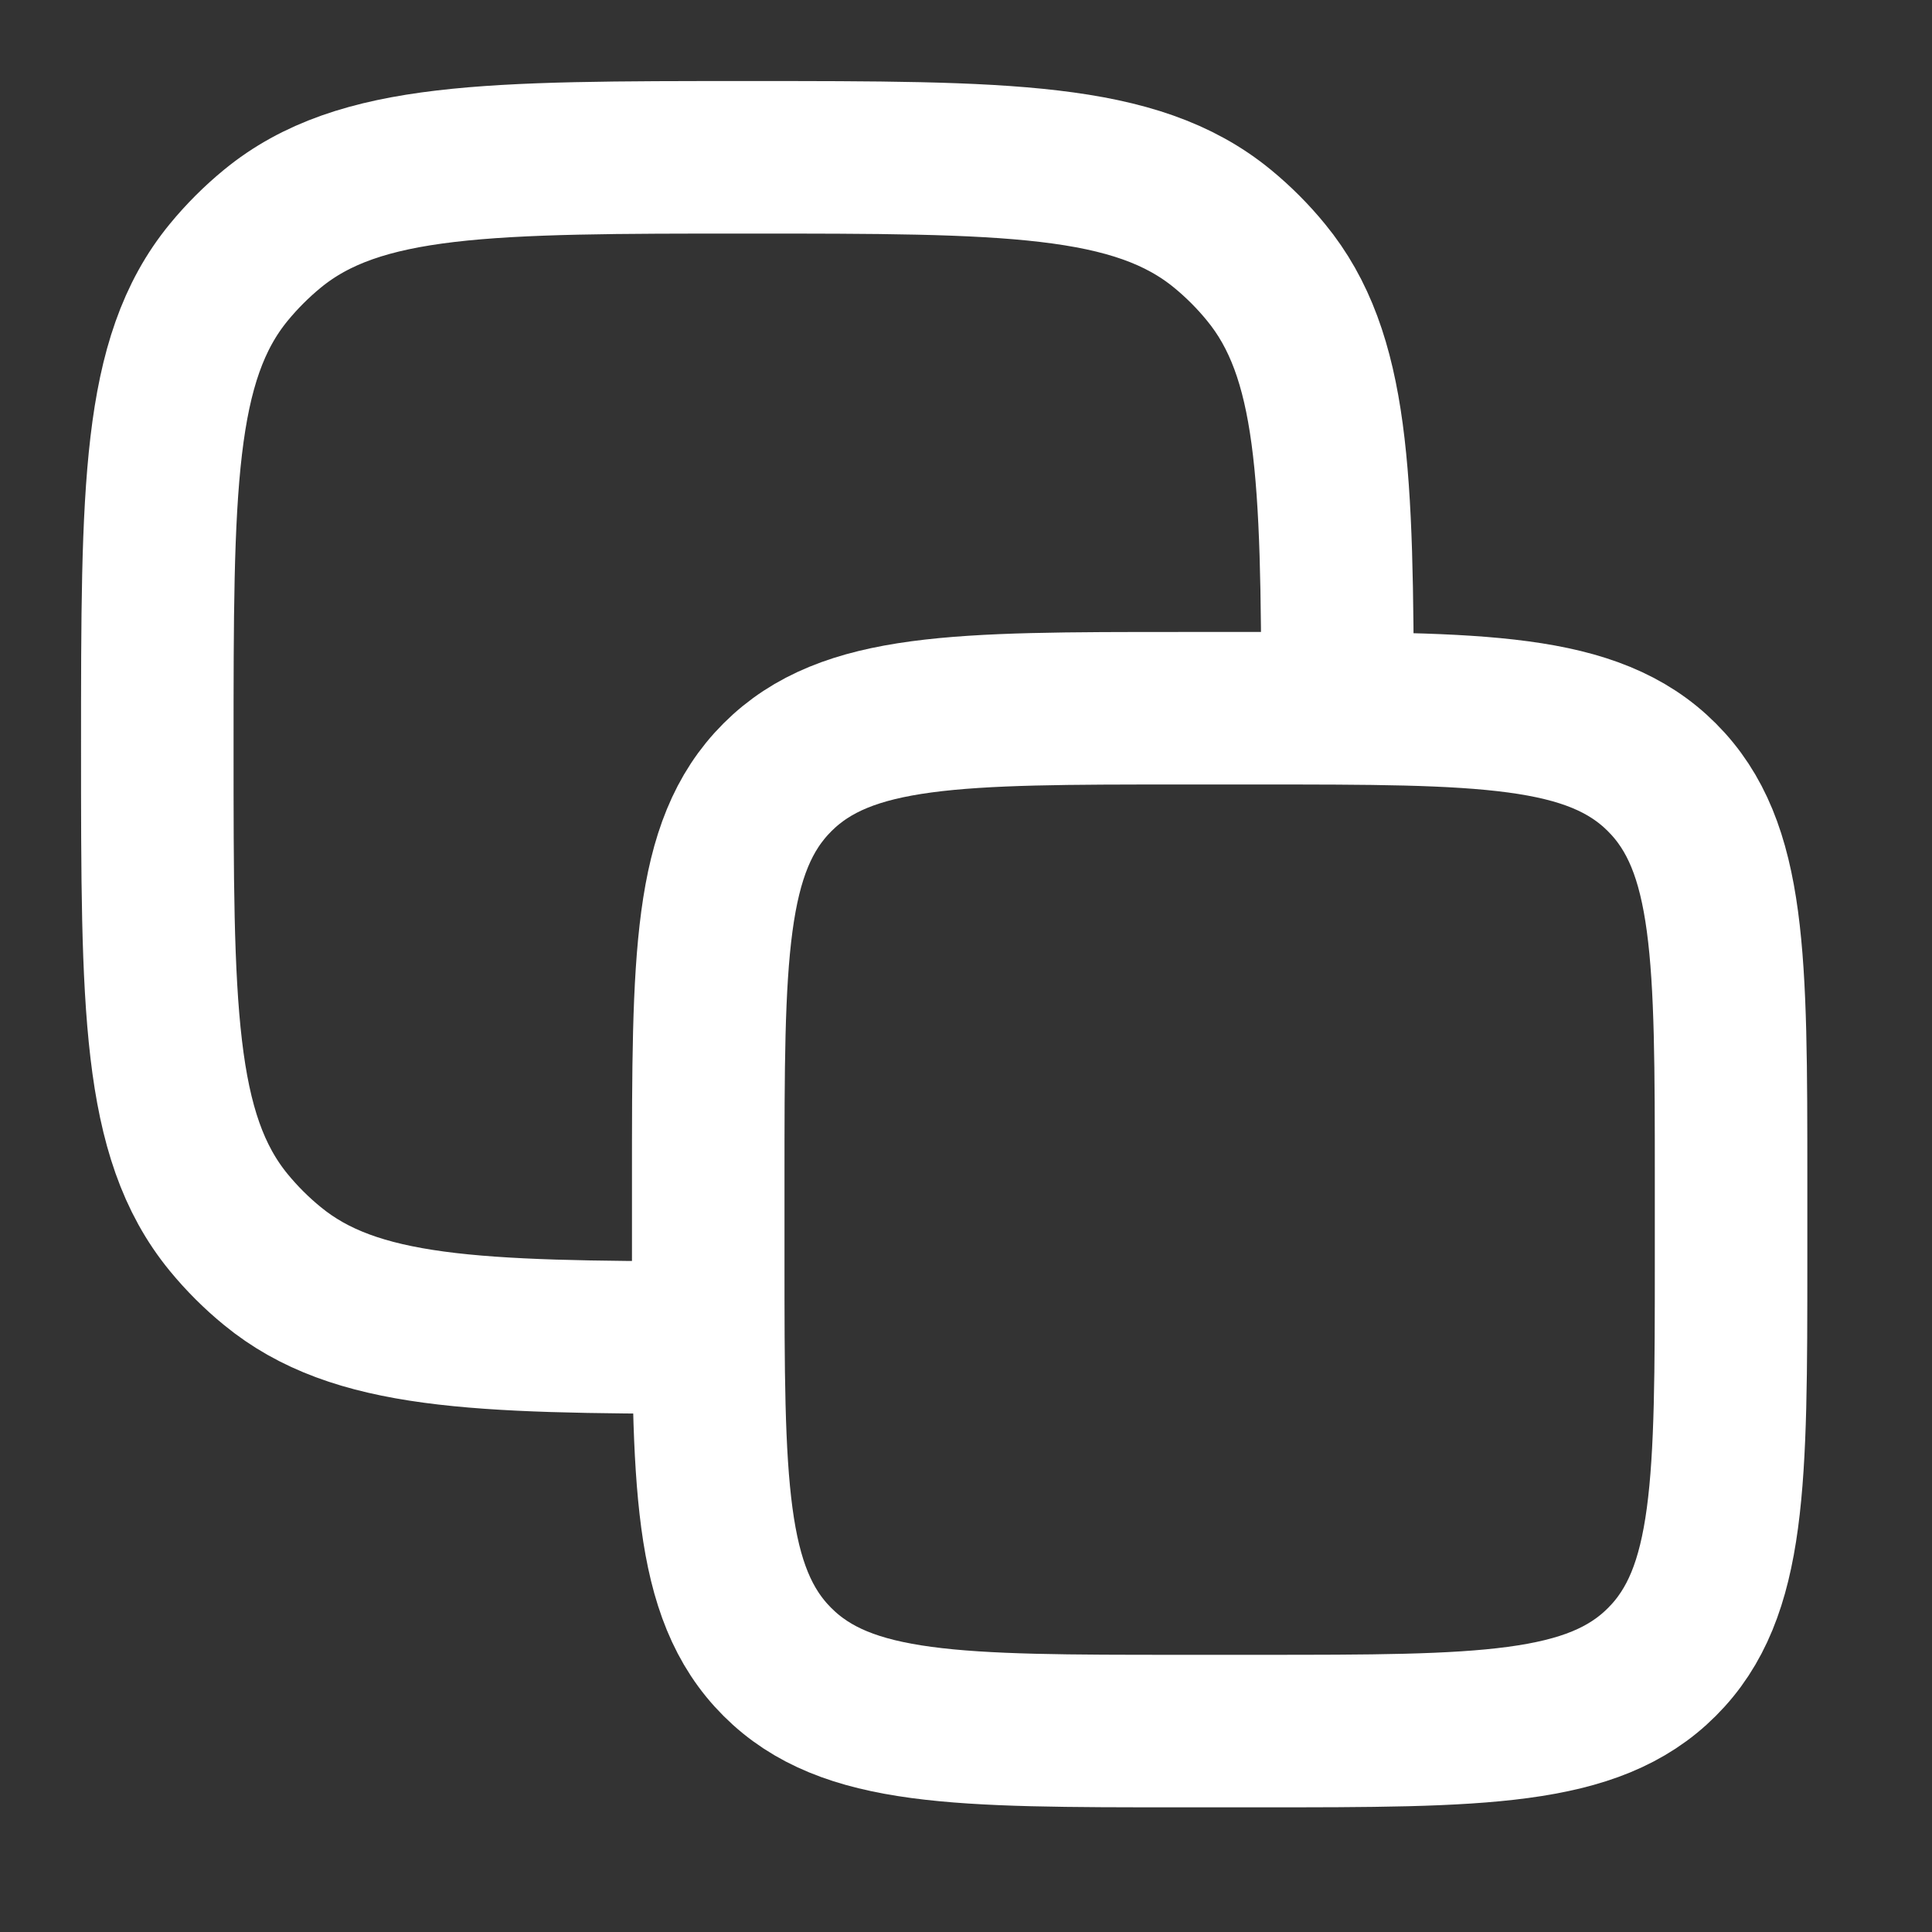
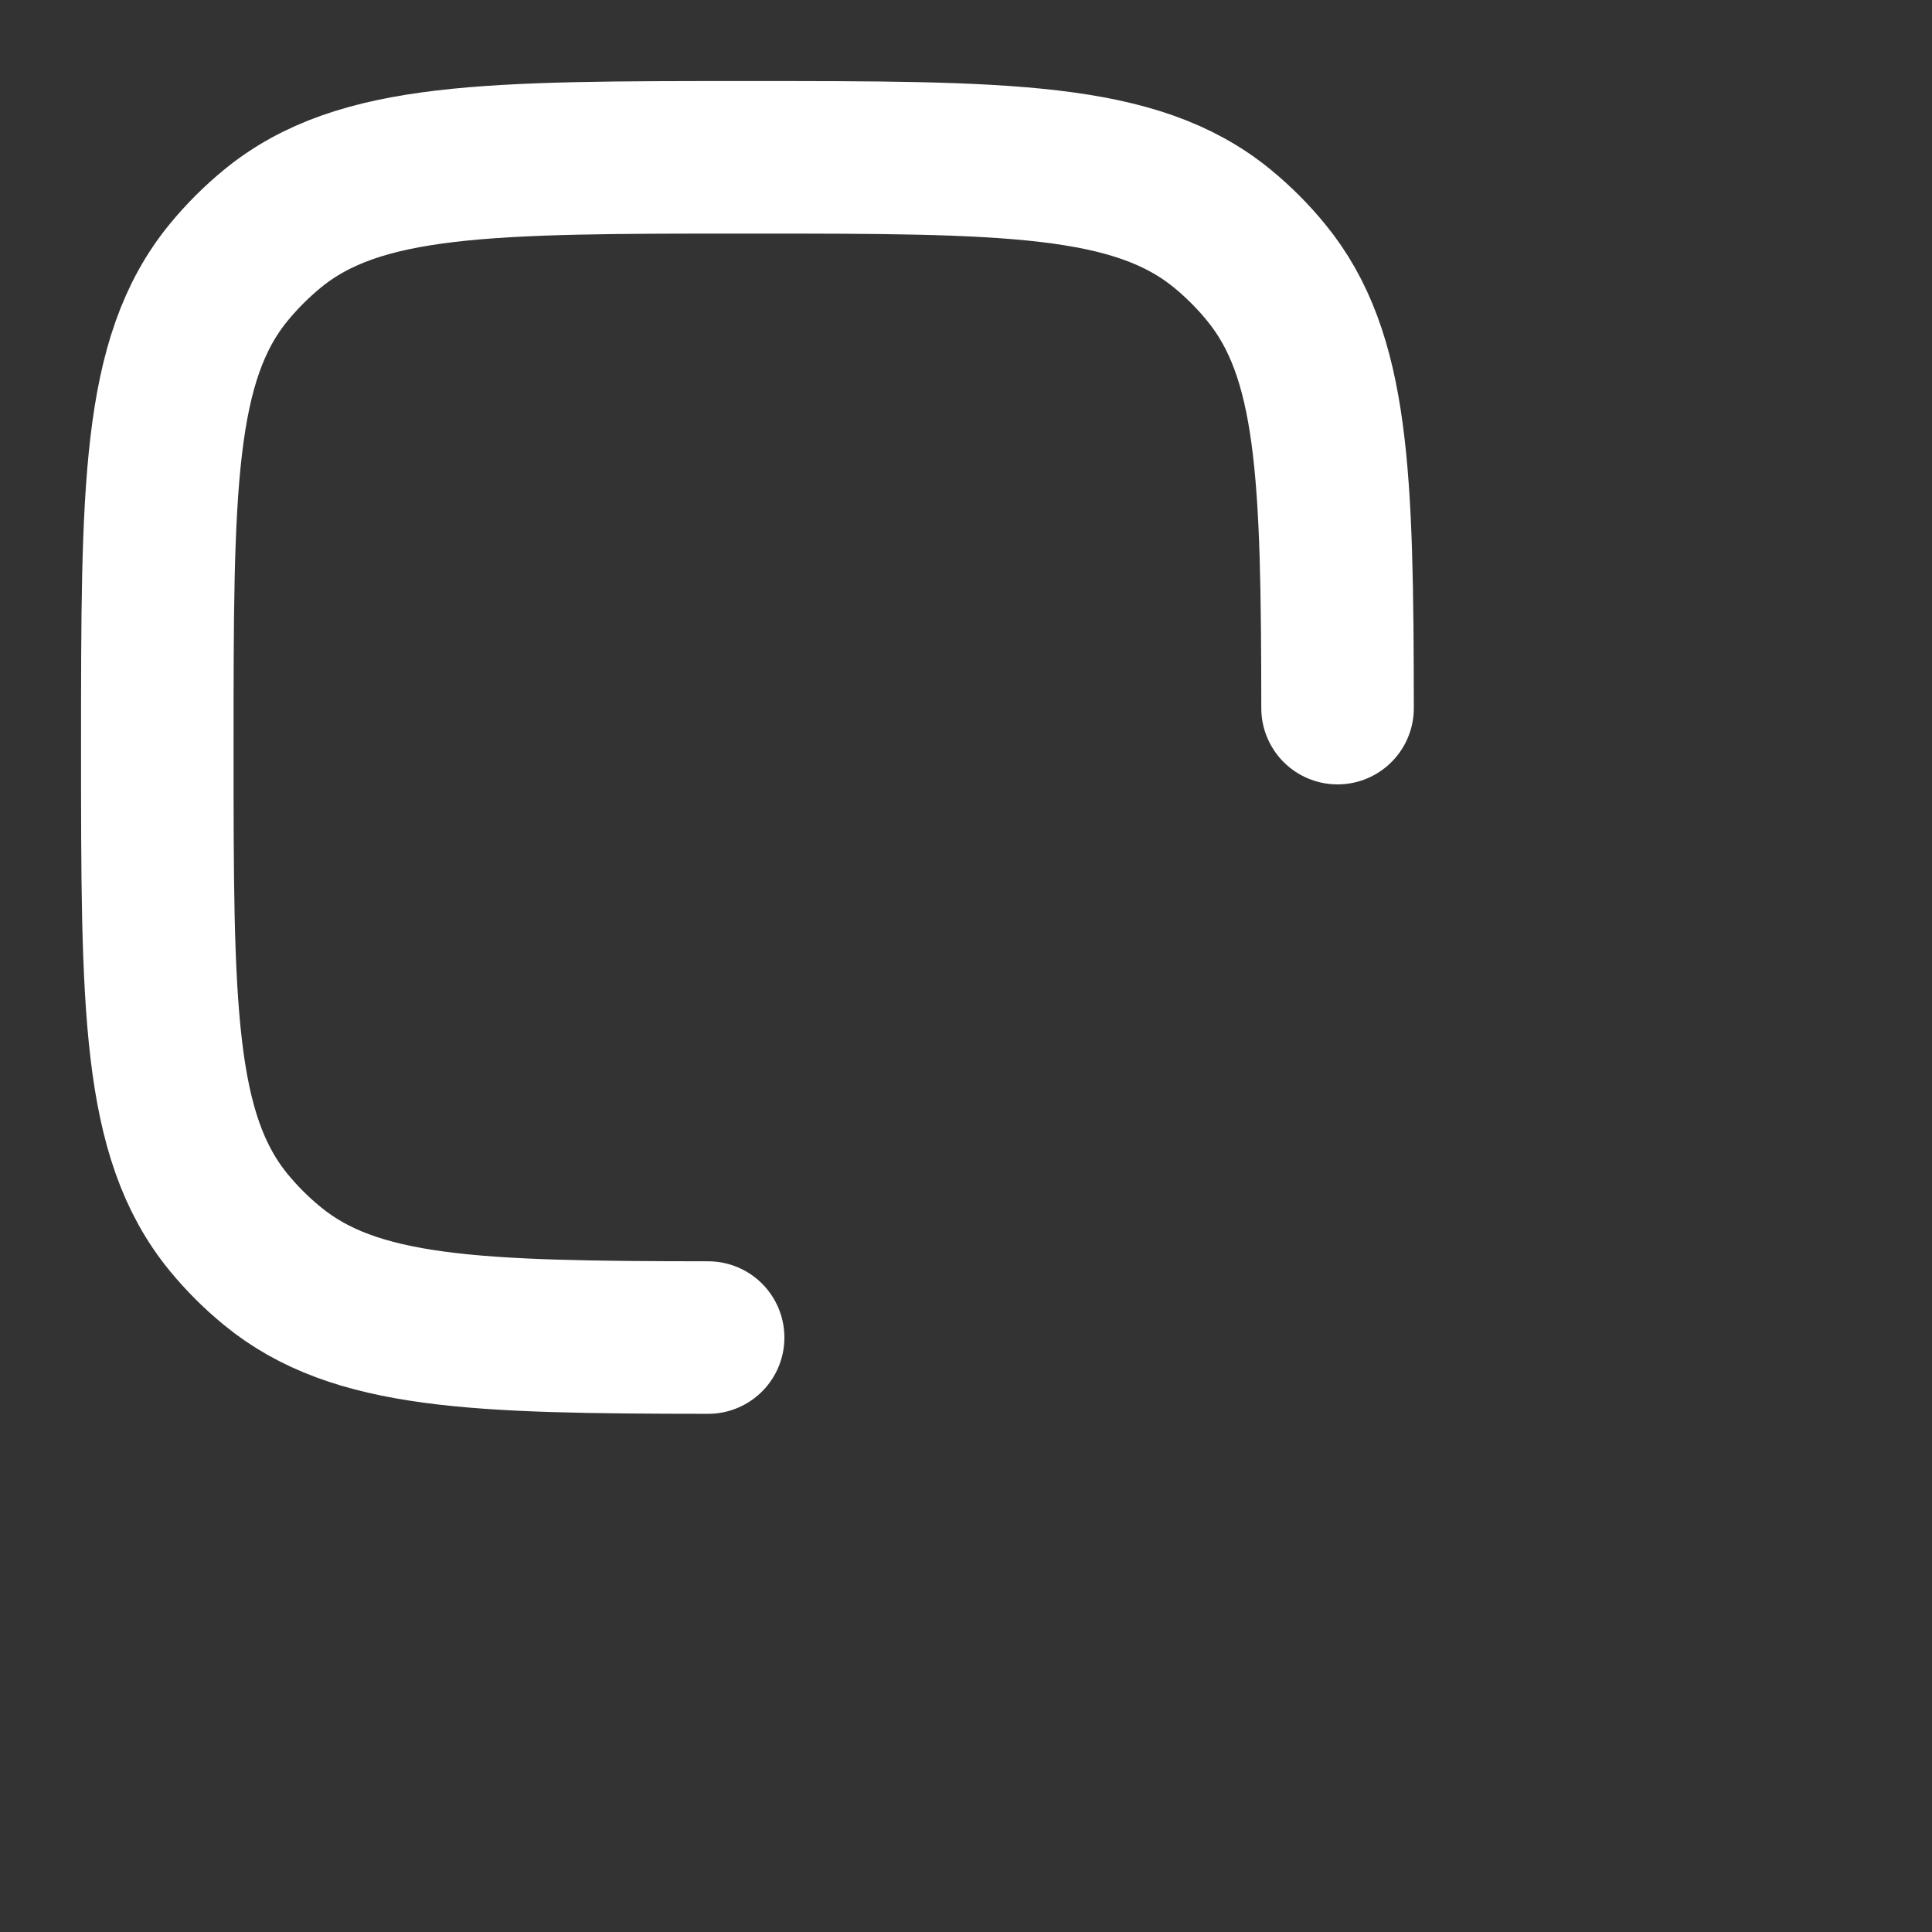
<svg xmlns="http://www.w3.org/2000/svg" width="19" height="19" viewBox="0 0 19 19" fill="none">
  <rect x="0" y="0" width="19" height="19" fill="#333333" stroke="none" />
-   <path d="M6.965 11.608C6.965 9.419 6.965 8.325 7.645 7.645C8.325 6.965 9.419 6.965 11.608 6.965H12.382C14.57 6.965 15.665 6.965 16.344 7.645C17.024 8.325 17.024 9.419 17.024 11.608V12.382C17.024 14.57 17.024 15.665 16.344 16.344C15.665 17.024 14.57 17.024 12.382 17.024H11.608C9.419 17.024 8.325 17.024 7.645 16.344C6.965 15.665 6.965 14.57 6.965 12.382V11.608Z" stroke="white" stroke-width="1.5" stroke-linecap="round" stroke-linejoin="round" />
  <path d="M13.154 6.964C13.152 4.675 13.117 3.49 12.451 2.679C12.323 2.522 12.179 2.378 12.022 2.249C11.166 1.547 9.894 1.547 7.35 1.547C4.807 1.547 3.535 1.547 2.679 2.249C2.522 2.378 2.378 2.522 2.249 2.679C1.547 3.535 1.547 4.807 1.547 7.35C1.547 9.894 1.547 11.166 2.249 12.022C2.378 12.179 2.522 12.323 2.679 12.451C3.49 13.117 4.675 13.152 6.964 13.154" stroke="white" stroke-width="1.5" stroke-linecap="round" stroke-linejoin="round" />
</svg>